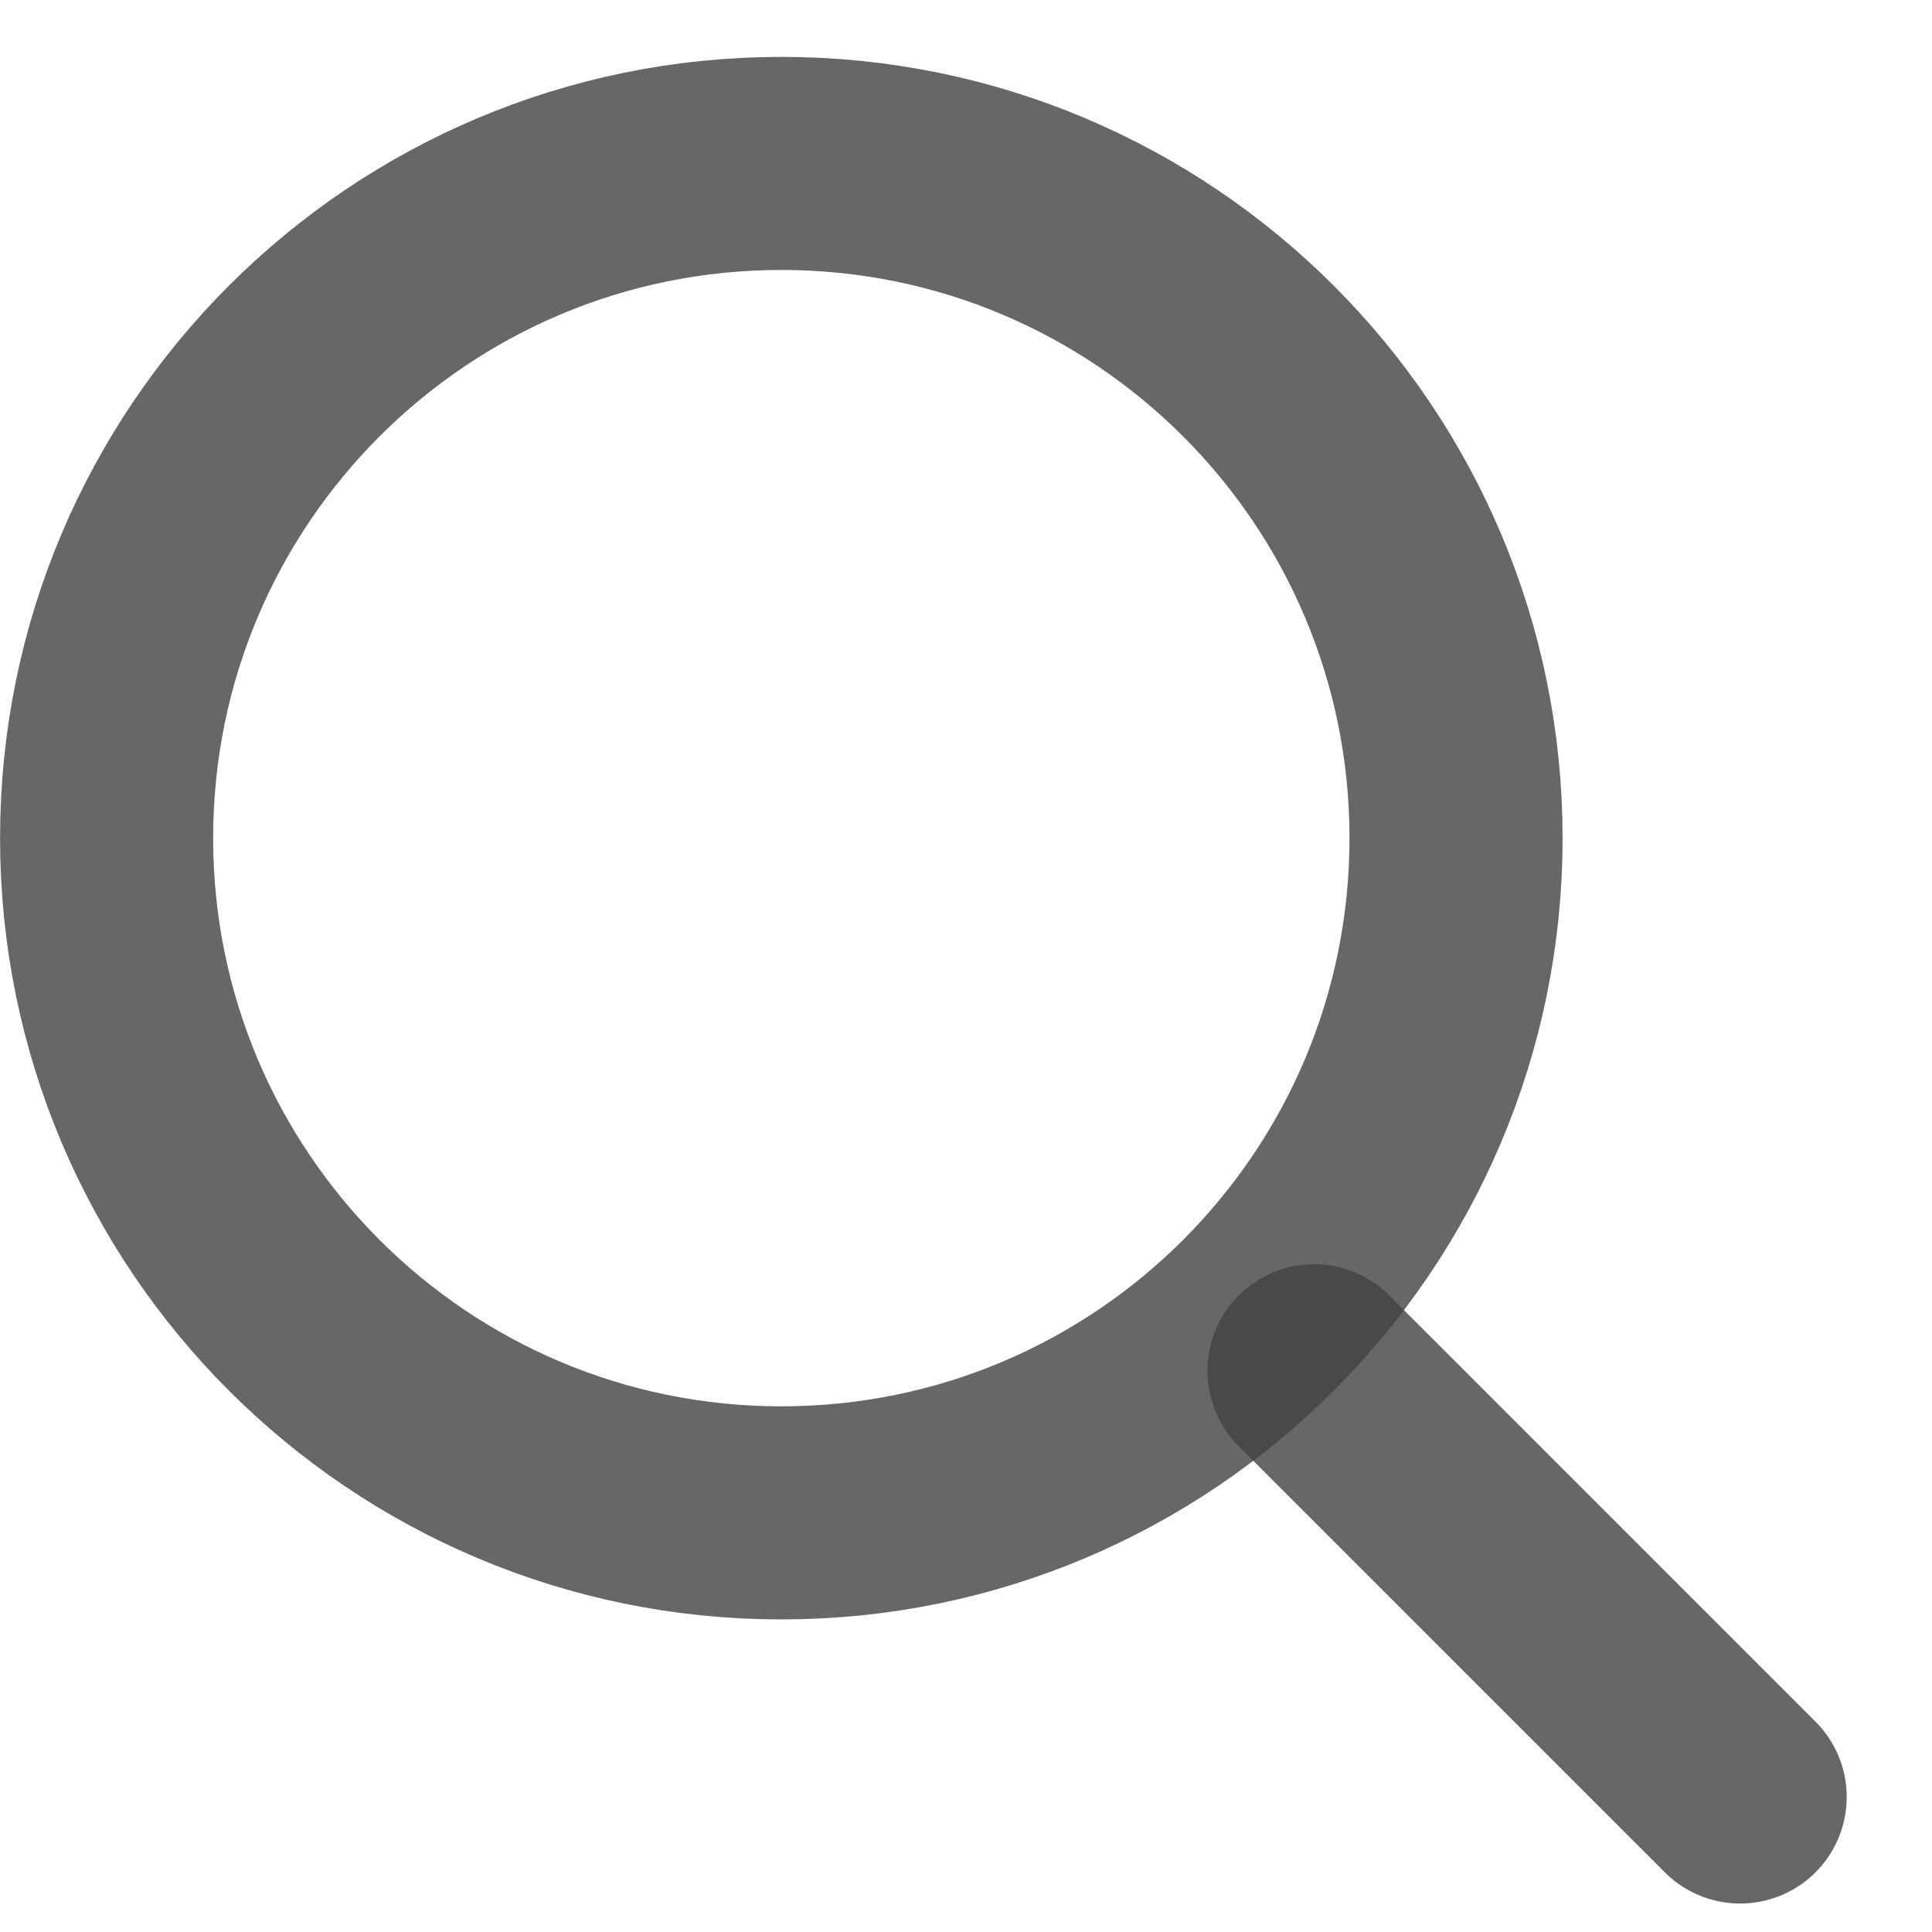
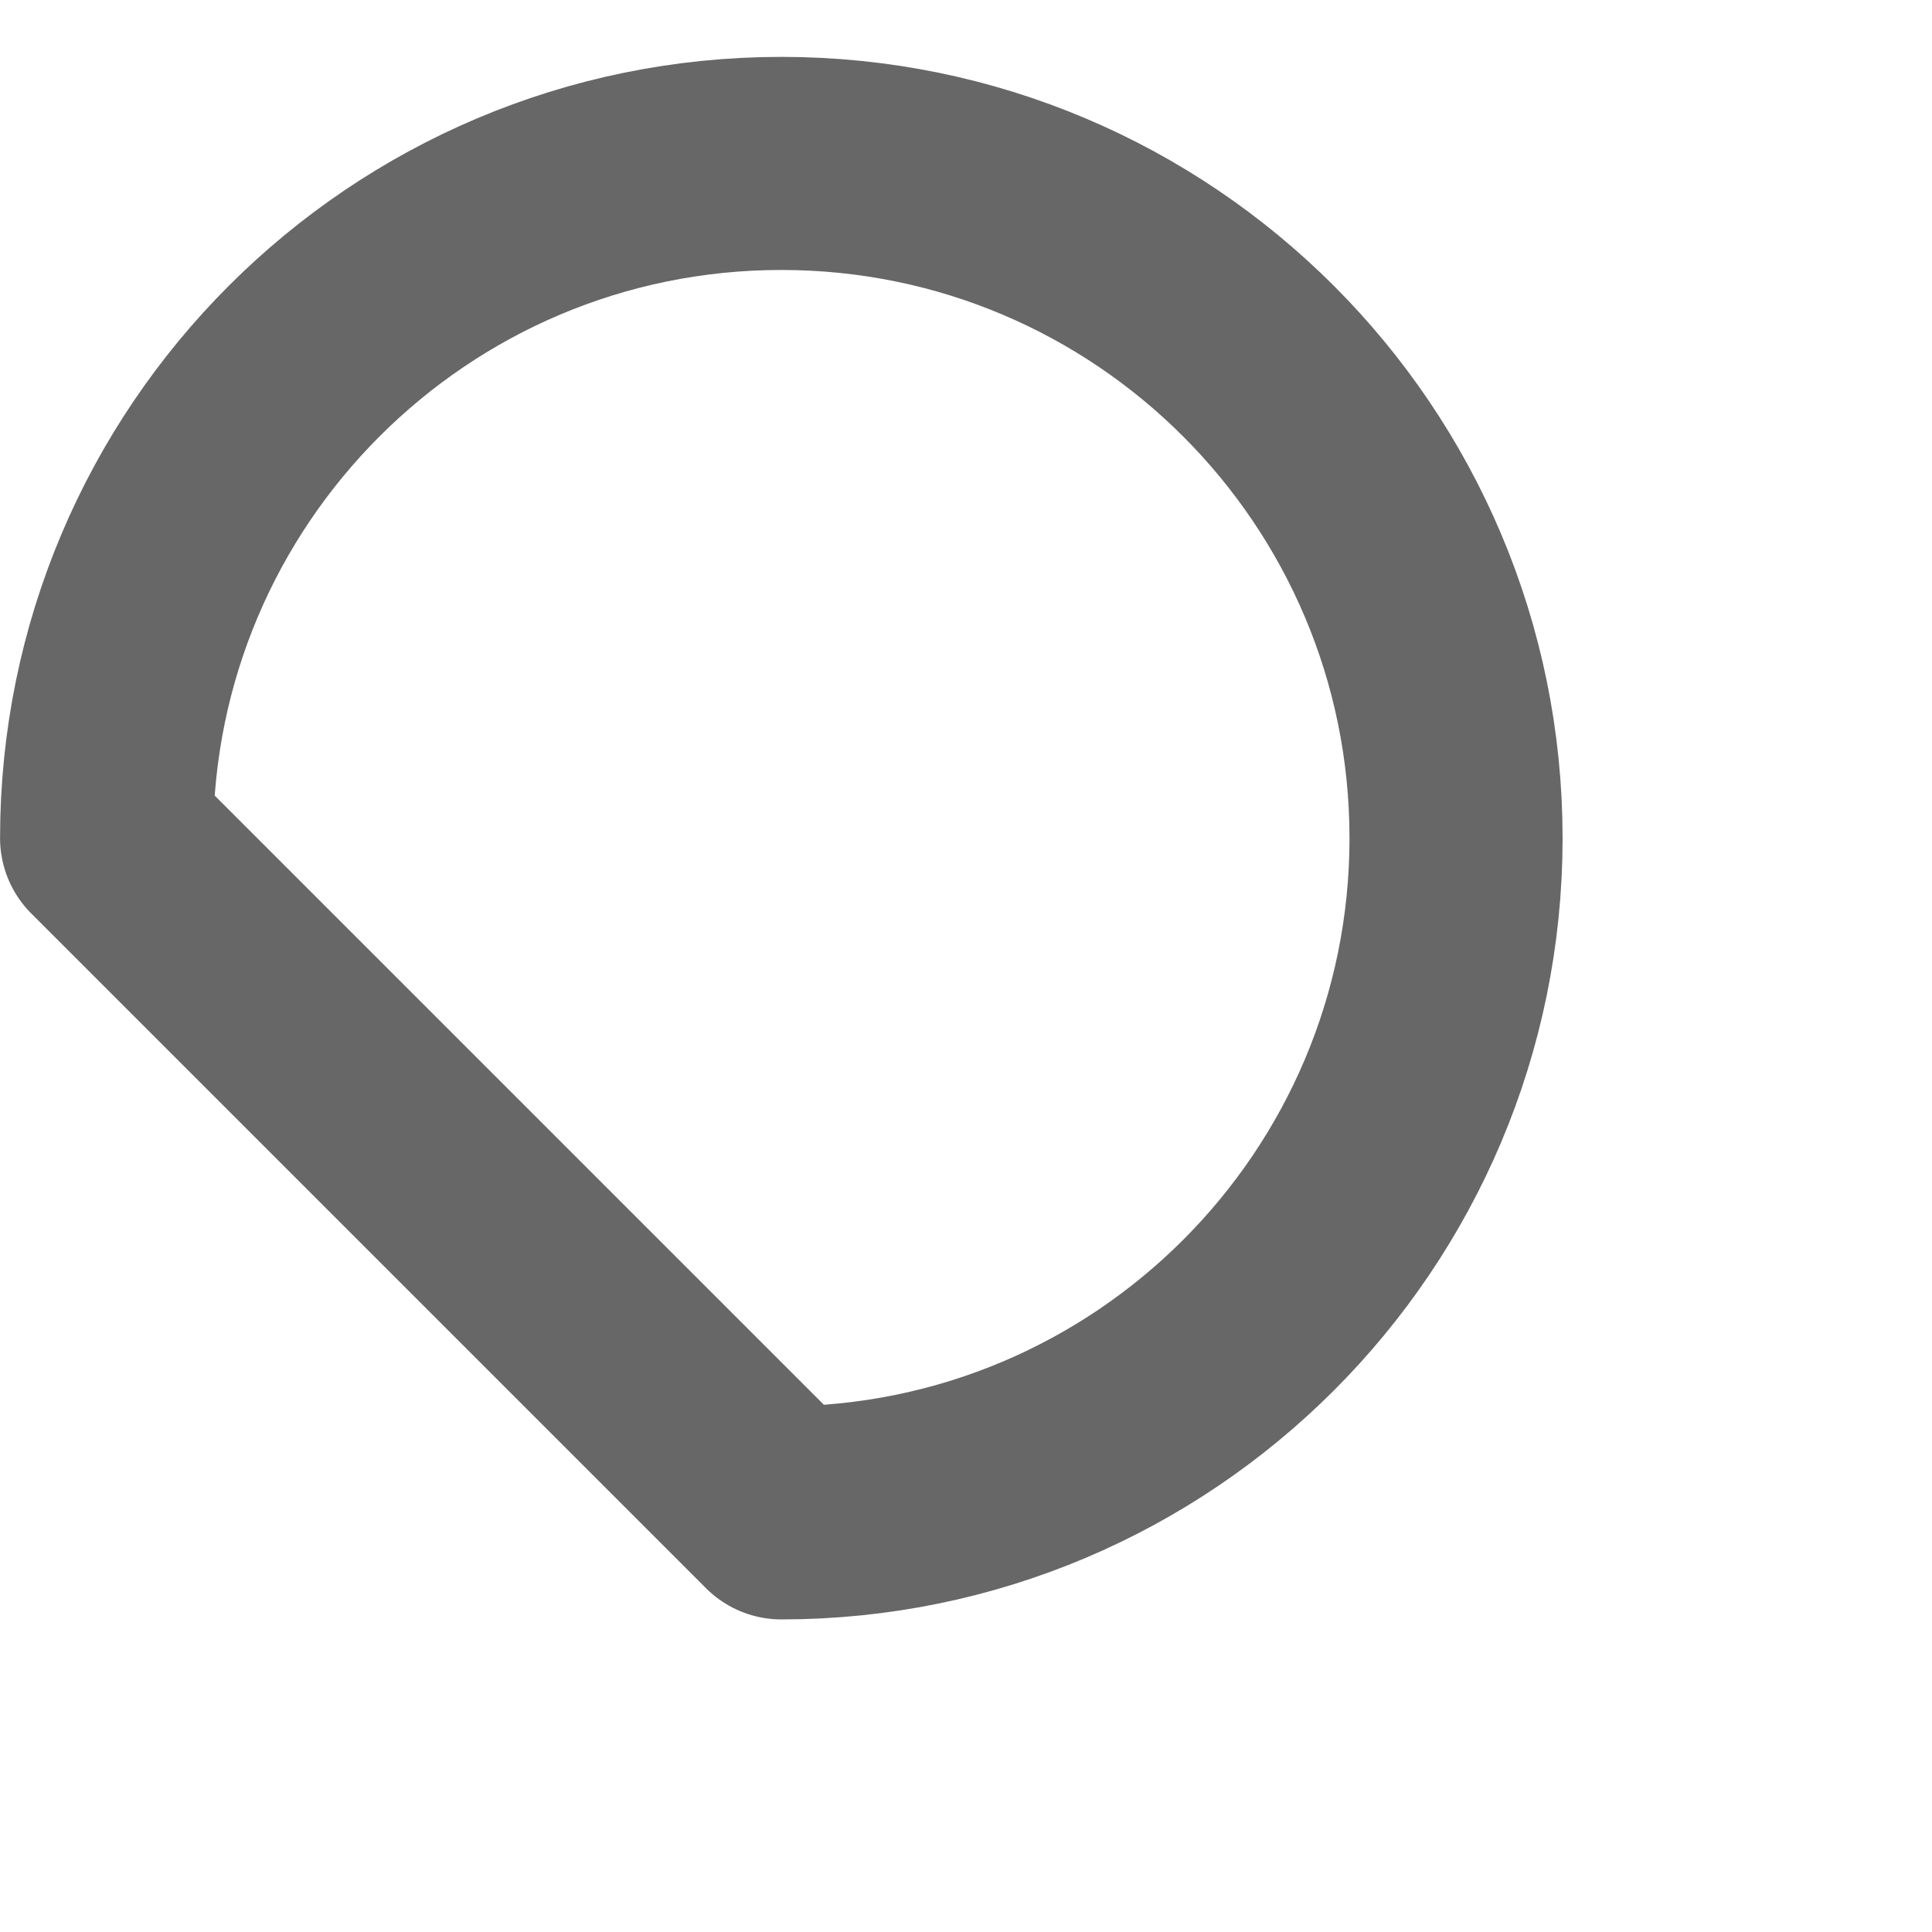
<svg xmlns="http://www.w3.org/2000/svg" width="17" height="17" viewBox="0 0 17 17" fill="none">
-   <path d="M11.562 12.062L15.312 15.812" stroke="#414141" stroke-opacity="0.8" stroke-width="1.875" stroke-linecap="round" stroke-linejoin="round" />
-   <path d="M6.875 13.312C10.154 13.312 12.812 10.654 12.812 7.375C12.812 4.096 10.154 1.438 6.875 1.438C3.596 1.438 0.938 4.096 0.938 7.375C0.938 10.654 3.596 13.312 6.875 13.312Z" stroke="#414141" stroke-opacity="0.8" stroke-width="1.875" stroke-linecap="round" stroke-linejoin="round" />
+   <path d="M6.875 13.312C10.154 13.312 12.812 10.654 12.812 7.375C12.812 4.096 10.154 1.438 6.875 1.438C3.596 1.438 0.938 4.096 0.938 7.375Z" stroke="#414141" stroke-opacity="0.8" stroke-width="1.875" stroke-linecap="round" stroke-linejoin="round" />
</svg>